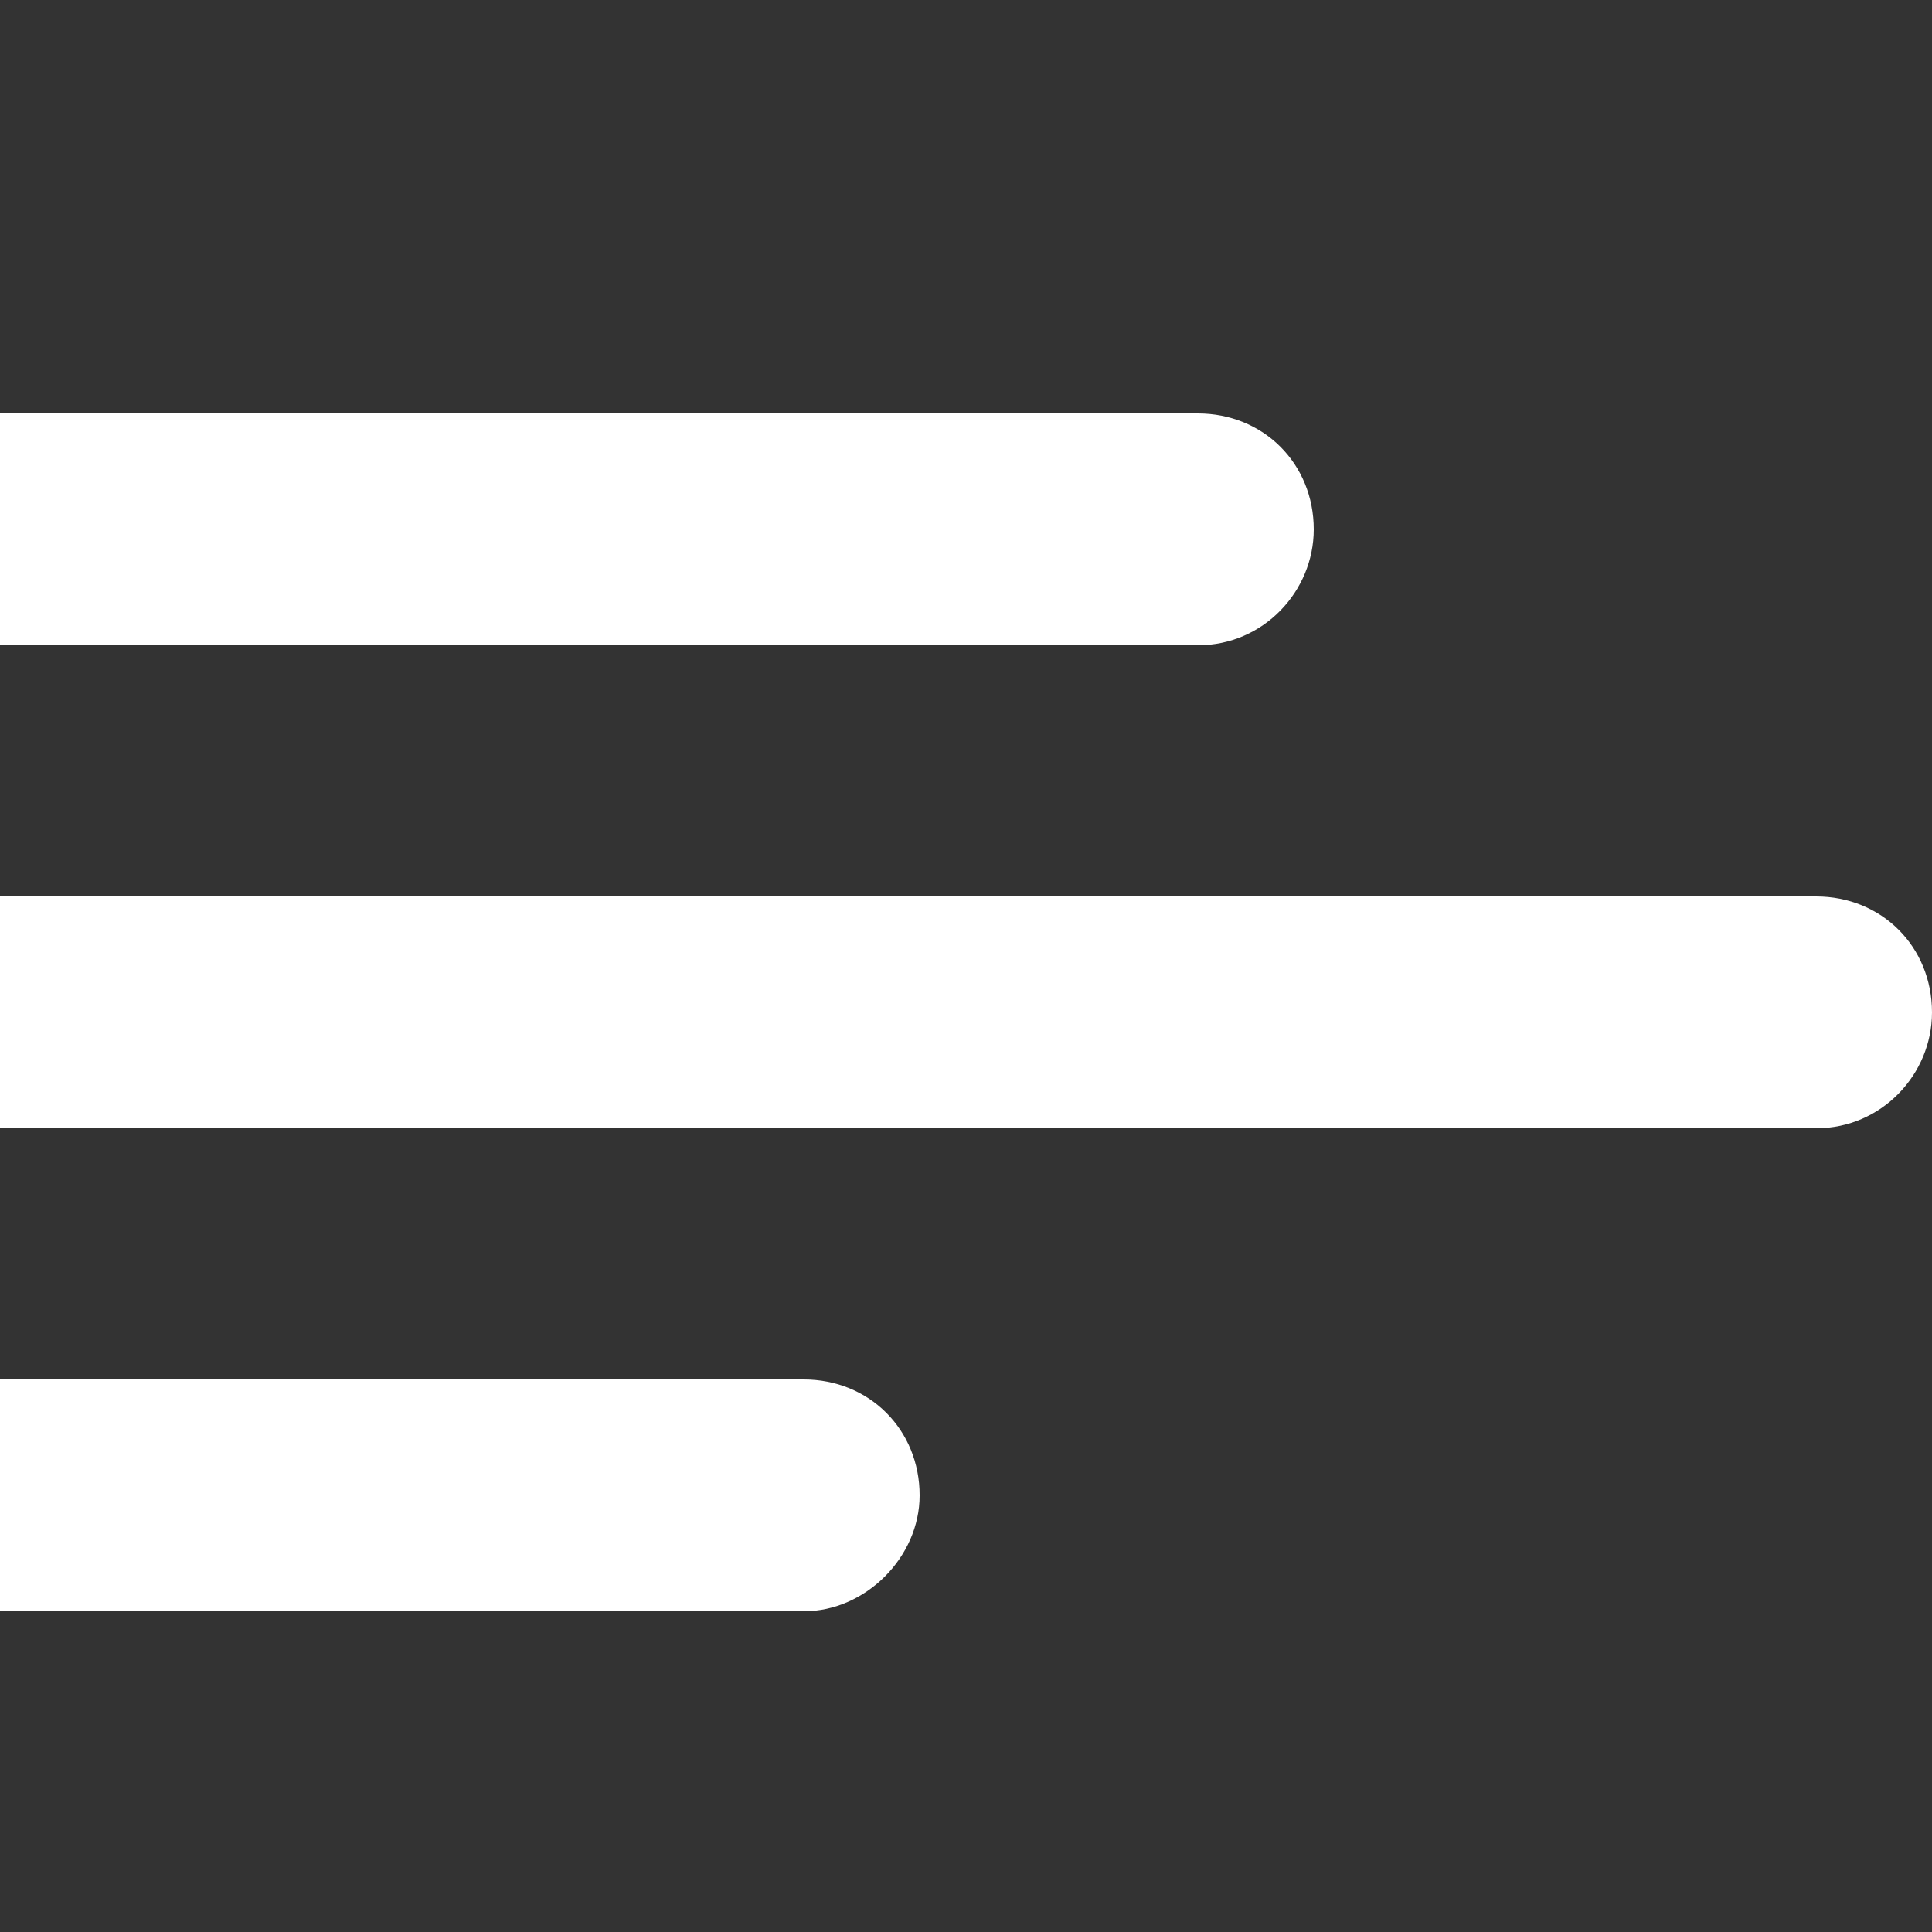
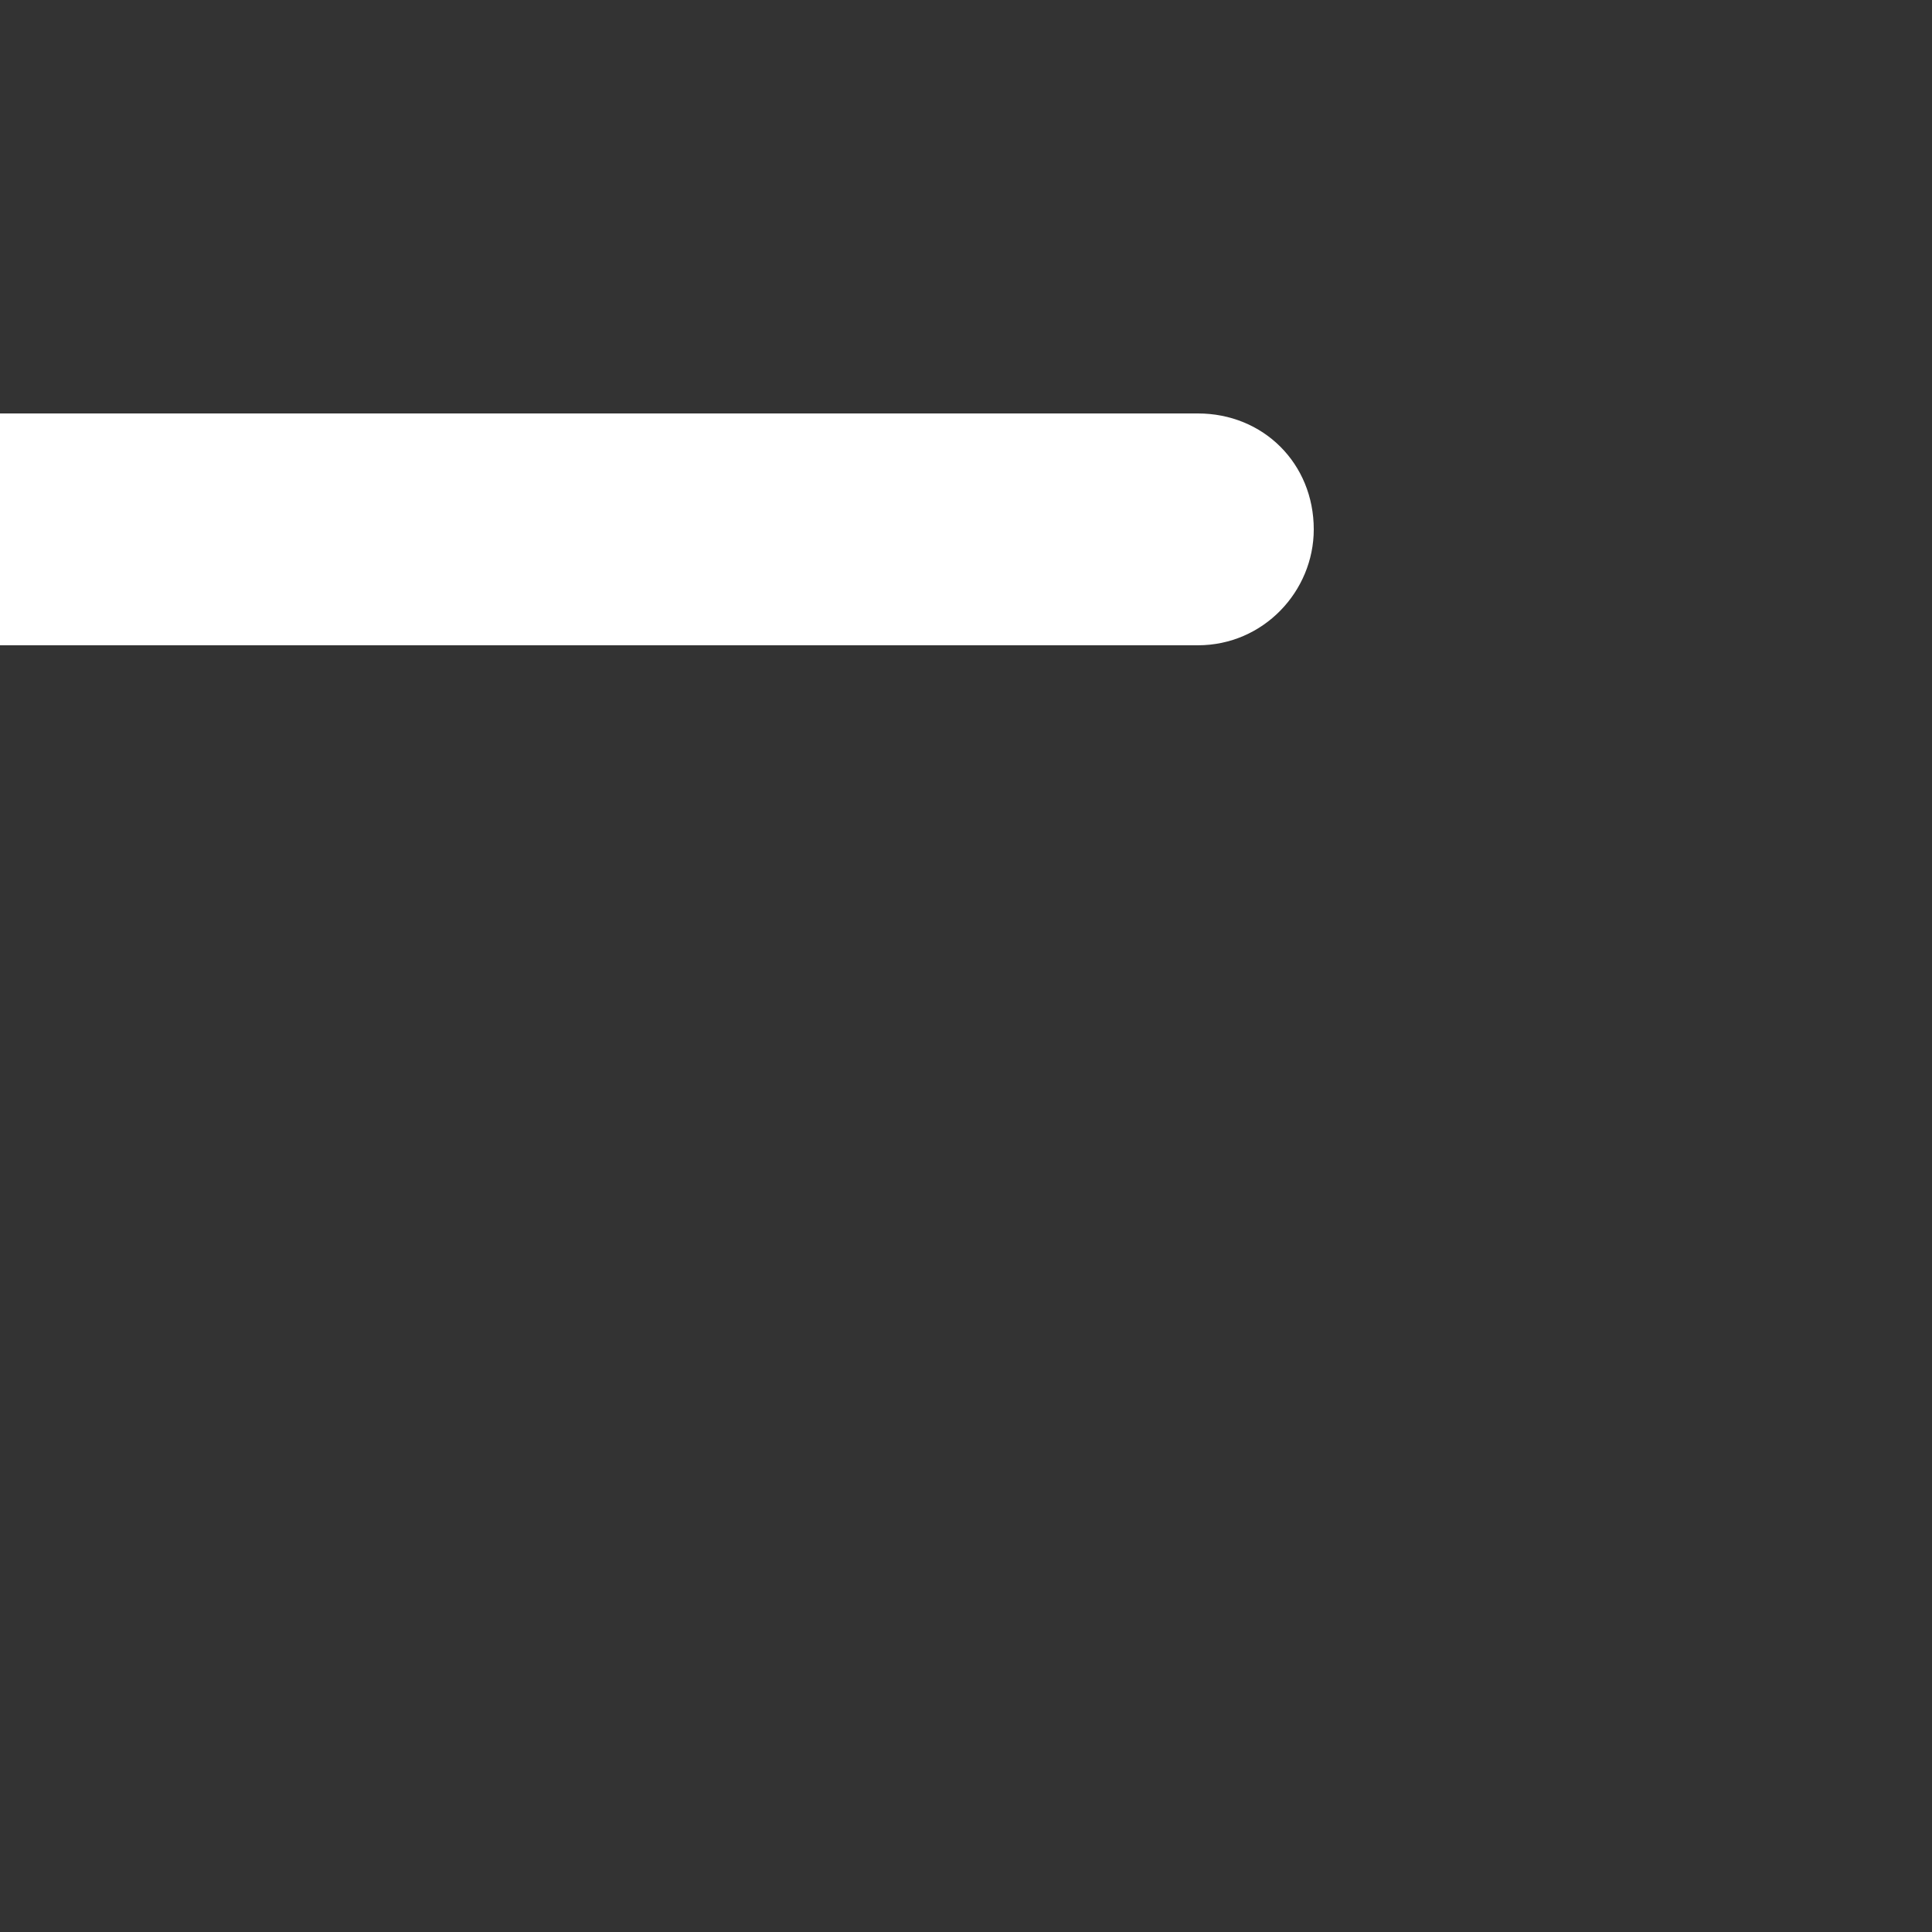
<svg xmlns="http://www.w3.org/2000/svg" id="Layer_1" x="0px" y="0px" viewBox="0 0 50 50" style="enable-background:new 0 0 50 50;" xml:space="preserve">
  <rect x="0" y="0" width="50" height="50" fill="#333333" stroke="none" />
  <style type="text/css"> .st0{fill:#FFFFFF;} </style>
  <path class="st0" d="M31,16.7H0v-6h31c1.7,0,3,1.3,3,3v0C34,15.3,32.7,16.7,31,16.7z" />
-   <path class="st0" d="M47,29.2H0v-6h47c1.7,0,3,1.3,3,3v0C50,27.8,48.7,29.2,47,29.2z" />
-   <path class="st0" d="M20.8,41.7H0v-6h20.8c1.7,0,3,1.3,3,3v0C23.8,40.3,22.4,41.7,20.8,41.7z" />
</svg>